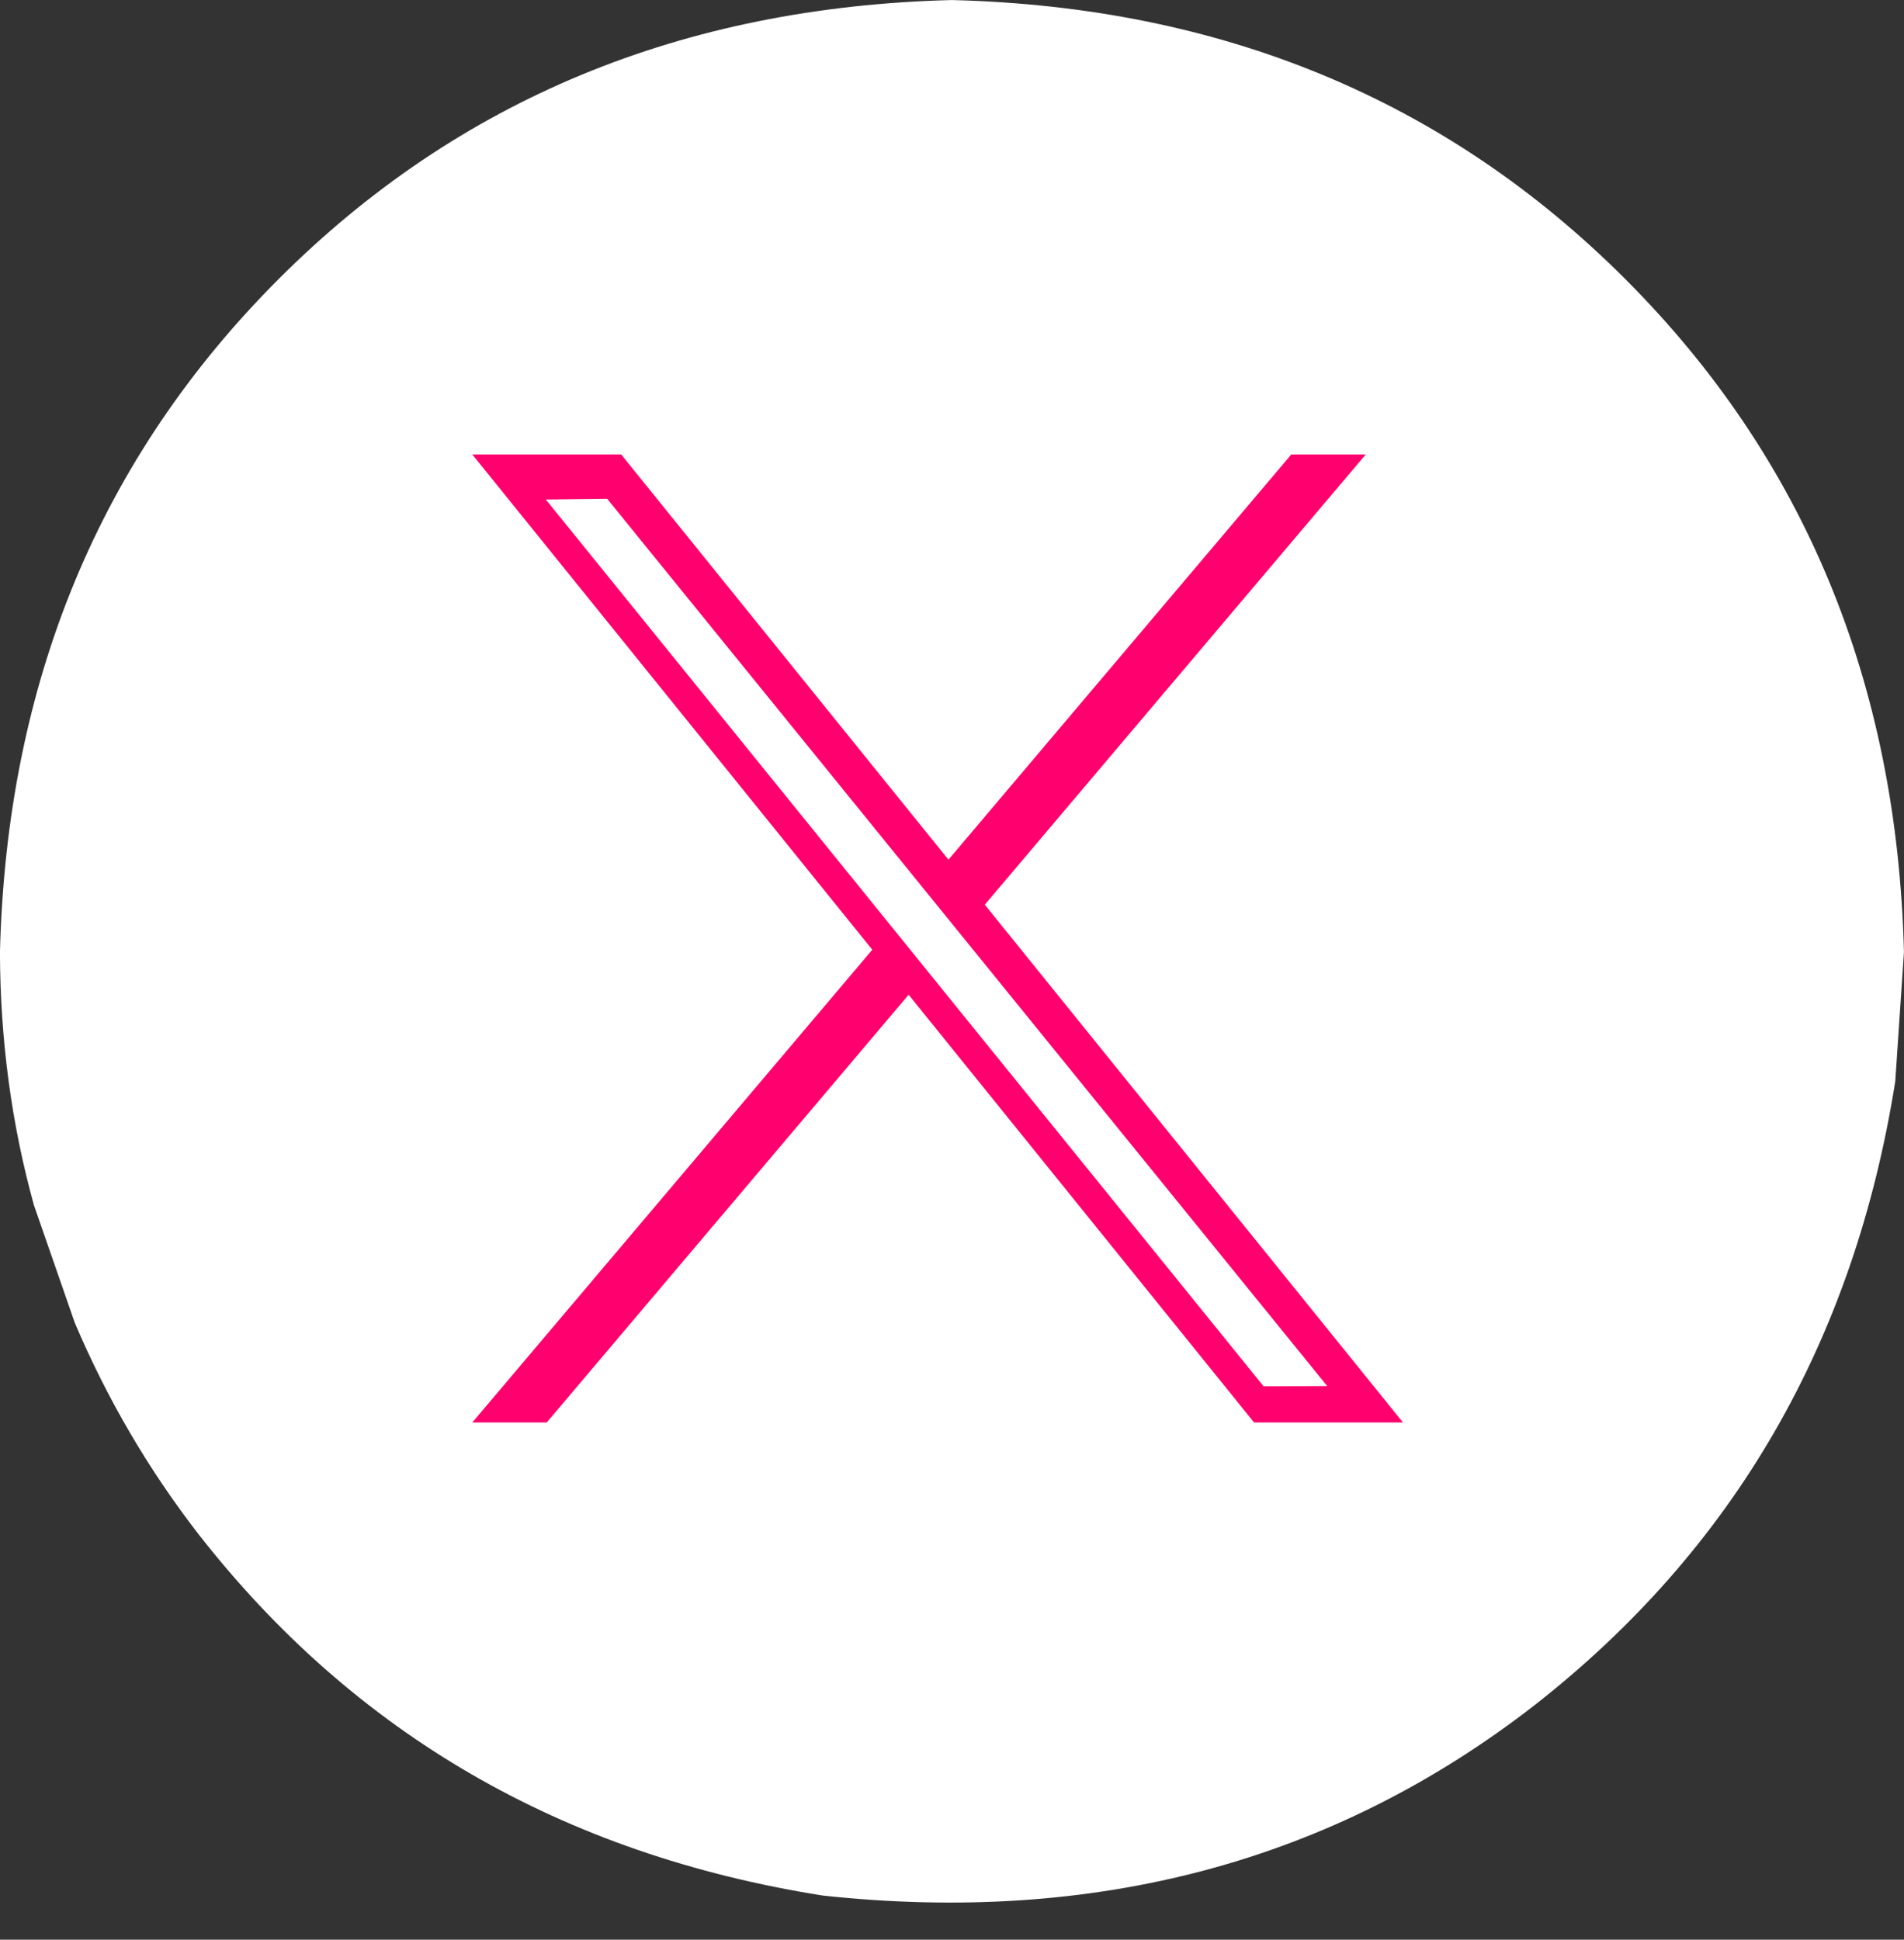
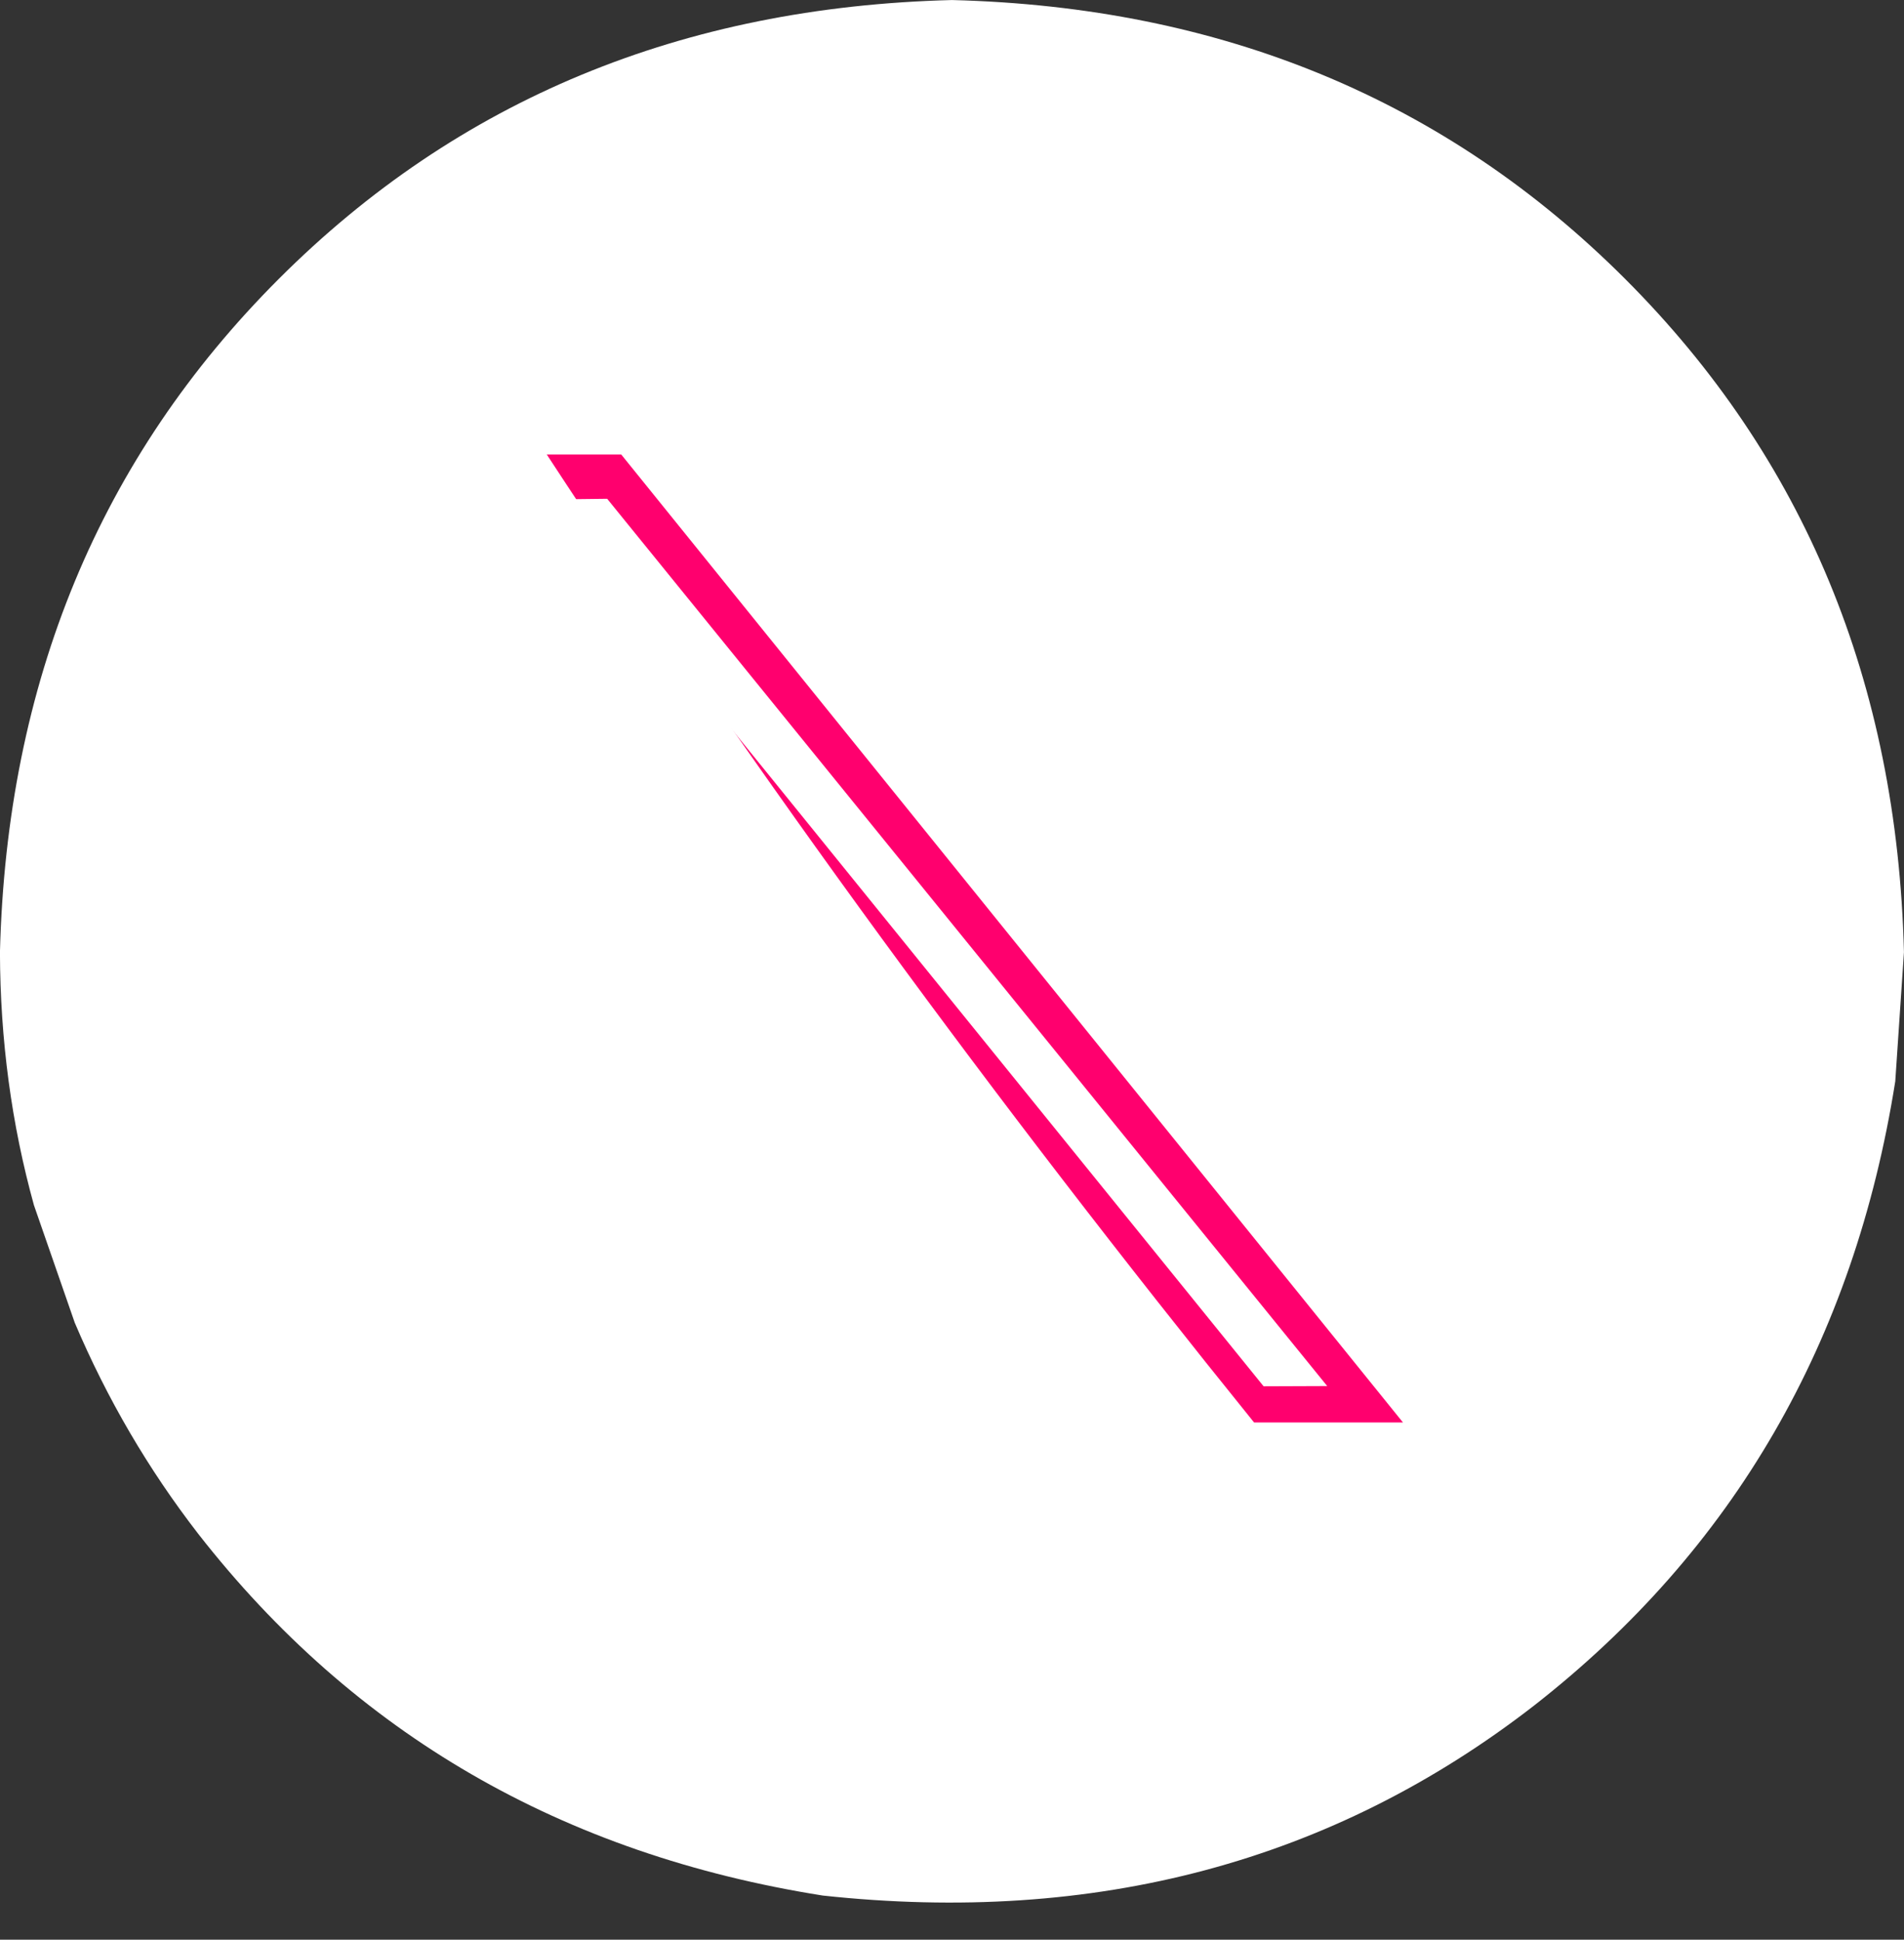
<svg xmlns="http://www.w3.org/2000/svg" fill="#ffffff" height="2043.5" preserveAspectRatio="xMidYMid meet" version="1" viewBox="-481.4 110.0 2006.1 2043.5" width="2006.1" zoomAndPan="magnify">
  <rect x="-481.4" y="110.0" width="2006.1" height="2043.5" fill="#333333" stroke="none" />
  <g>
    <g id="change1_2">
      <path d="M1524.653,1113.093L1515.497,1249.202Q1450.397,1660.531,1134.536,1907.147Q816.49,2153.562,385.493,2106.988Q-25.836,2041.889,-272.451,1726.028Q-351.469,1623.928,-402.625,1503.526L-445.62,1379.744Q-481.051,1251.984,-481.45,1113.093Q-470.694,686.86,-187.663,403.829Q95.368,120.798,521.602,110.042Q947.835,120.798,1230.866,403.829Q1513.897,686.86,1524.653,1113.093" />
    </g>
    <g fill="#ff006e" id="change2_1">
-       <path d="M173.123,588.79L94.678,588.79L16.232,588.79Q428.07,1098.685,839.908,1608.58Q918.354,1608.58,996.799,1608.58L173.123,588.79" />
+       <path d="M173.123,588.79L94.678,588.79Q428.07,1098.685,839.908,1608.58Q918.354,1608.58,996.799,1608.58L173.123,588.79" />
    </g>
    <g fill="#ff006e" id="change2_2">
-       <path d="M879.131,588.791L879.131,588.791L957.577,588.793Q526.127,1098.686,94.678,1608.579L16.233,1608.579L879.131,588.791" />
-     </g>
+       </g>
    <g id="change1_1">
      <path d="M158.32,635.467L126.004,635.85L93.688,636.233Q471.82,1103.354,849.952,1570.475Q883.463,1570.35,916.975,1570.224L158.32,635.467" />
    </g>
  </g>
</svg>